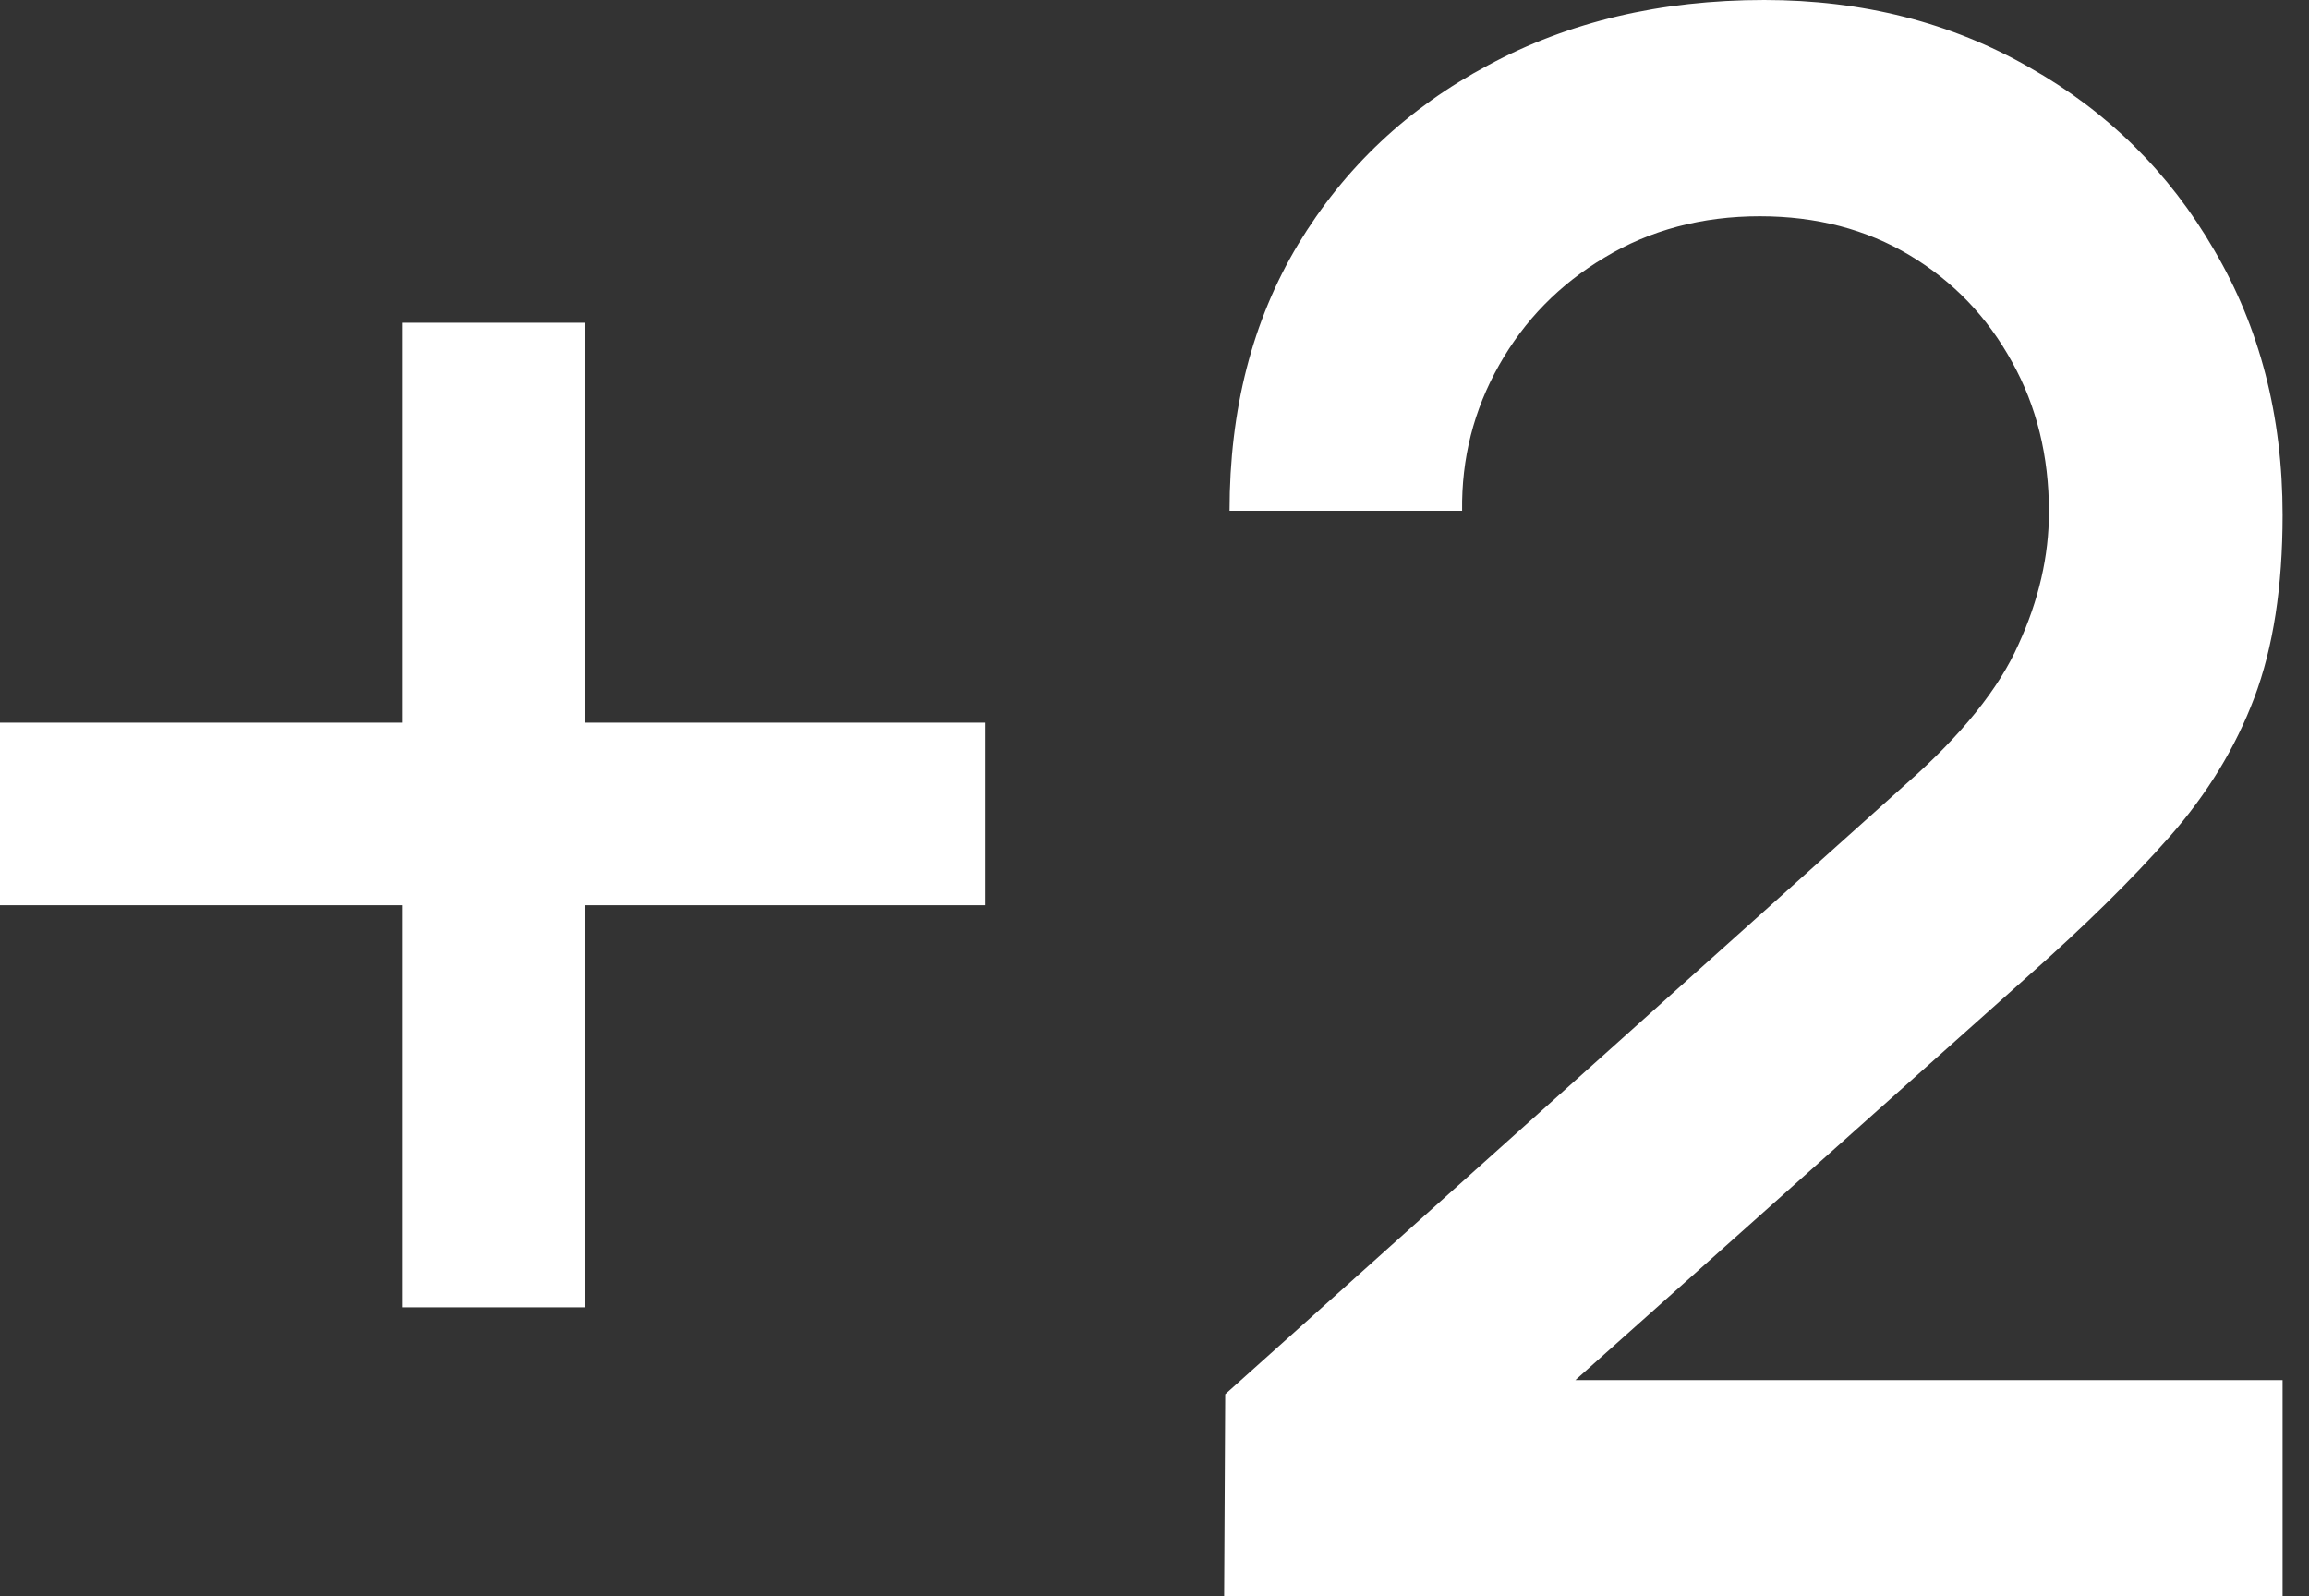
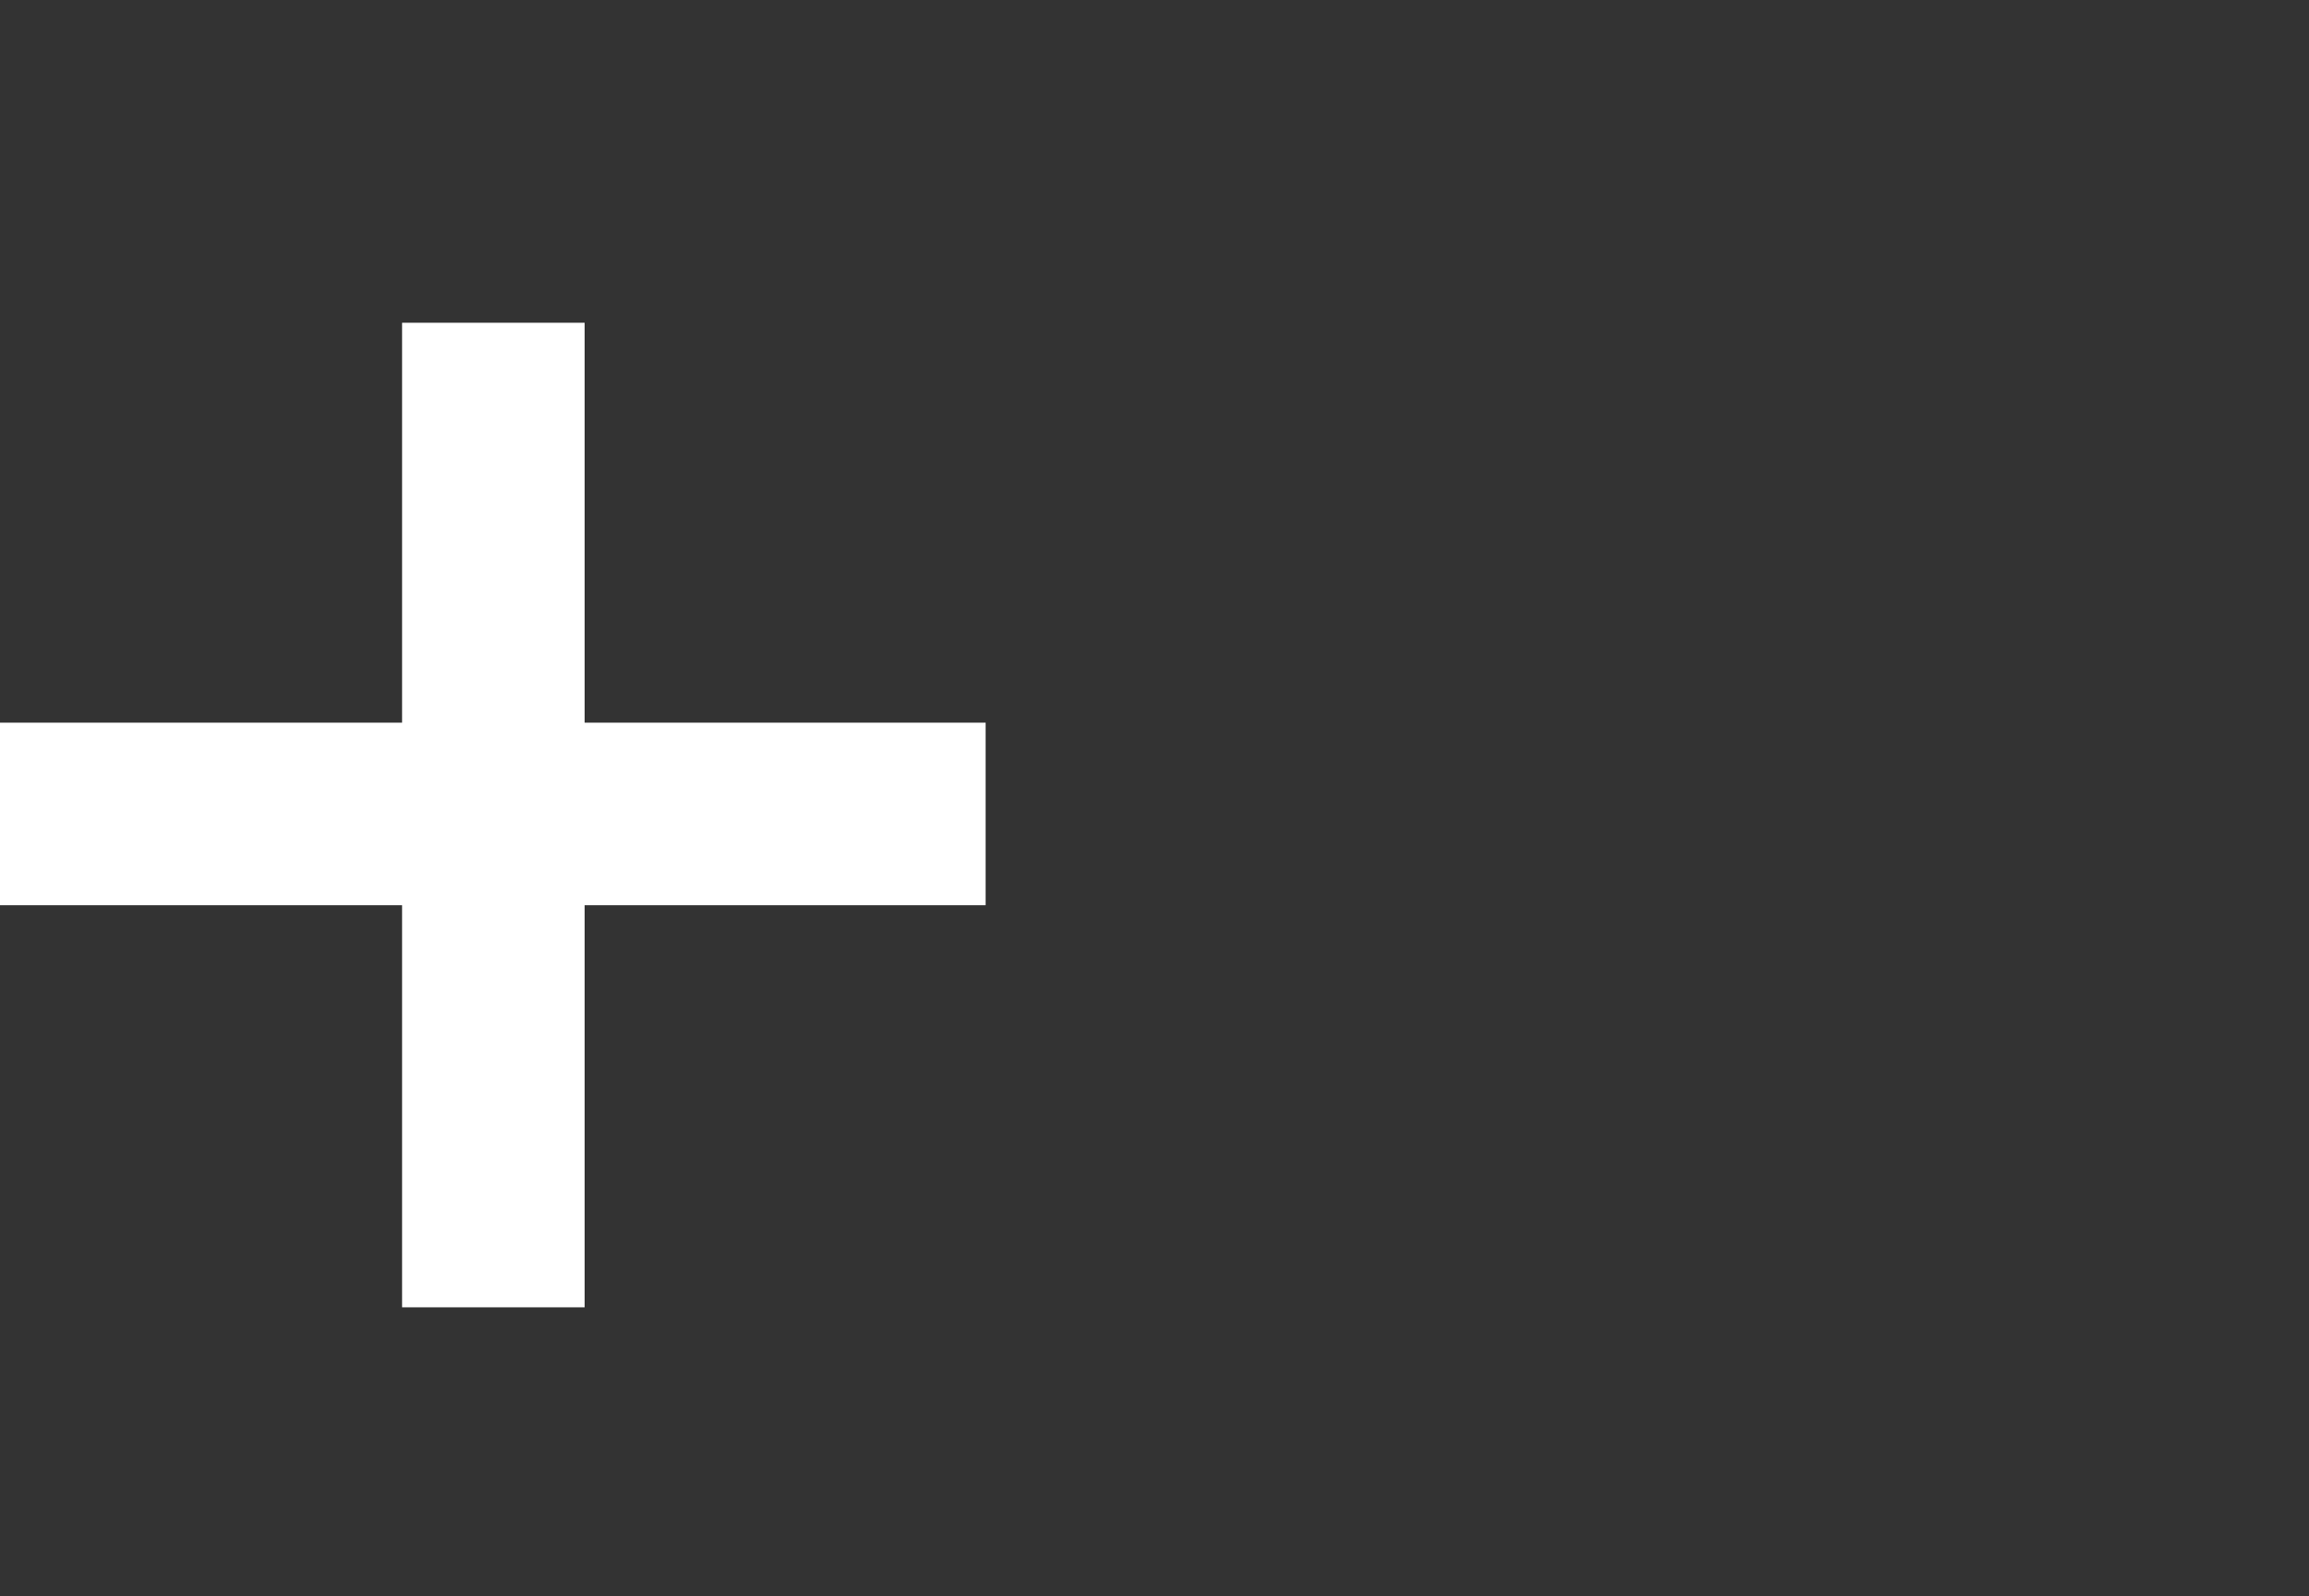
<svg xmlns="http://www.w3.org/2000/svg" fill="none" height="100%" overflow="visible" preserveAspectRatio="none" style="display: block;" viewBox="0 0 81 56" width="100%">
  <rect x="0" y="0" width="81" height="56" fill="#333333" stroke="none" />
  <g id="+2">
    <path d="M14.105 45.86V31.755H0V25.351H14.105V11.322H20.509V25.351H34.576V31.755H20.509V45.86H14.105Z" fill="white" />
-     <path d="M42.943 56L42.981 48.91L66.883 27.485C68.814 25.783 70.123 24.156 70.809 22.606C71.521 21.056 71.877 19.505 71.877 17.955C71.877 15.998 71.445 14.245 70.581 12.694C69.717 11.119 68.522 9.873 66.997 8.958C65.472 8.044 63.719 7.586 61.737 7.586C59.703 7.586 57.886 8.069 56.285 9.035C54.71 9.975 53.477 11.233 52.588 12.809C51.698 14.384 51.266 16.087 51.291 17.917H43.133C43.133 14.359 43.934 11.246 45.535 8.577C47.162 5.883 49.385 3.787 52.206 2.287C55.027 0.762 58.255 0 61.889 0C65.345 0 68.446 0.788 71.191 2.364C73.935 3.914 76.096 6.049 77.671 8.768C79.272 11.487 80.073 14.588 80.073 18.069C80.073 20.585 79.743 22.72 79.082 24.474C78.421 26.227 77.43 27.854 76.108 29.353C74.787 30.853 73.135 32.479 71.153 34.233L52.702 50.701L51.825 48.414H80.073V56H42.943Z" fill="white" />
  </g>
</svg>